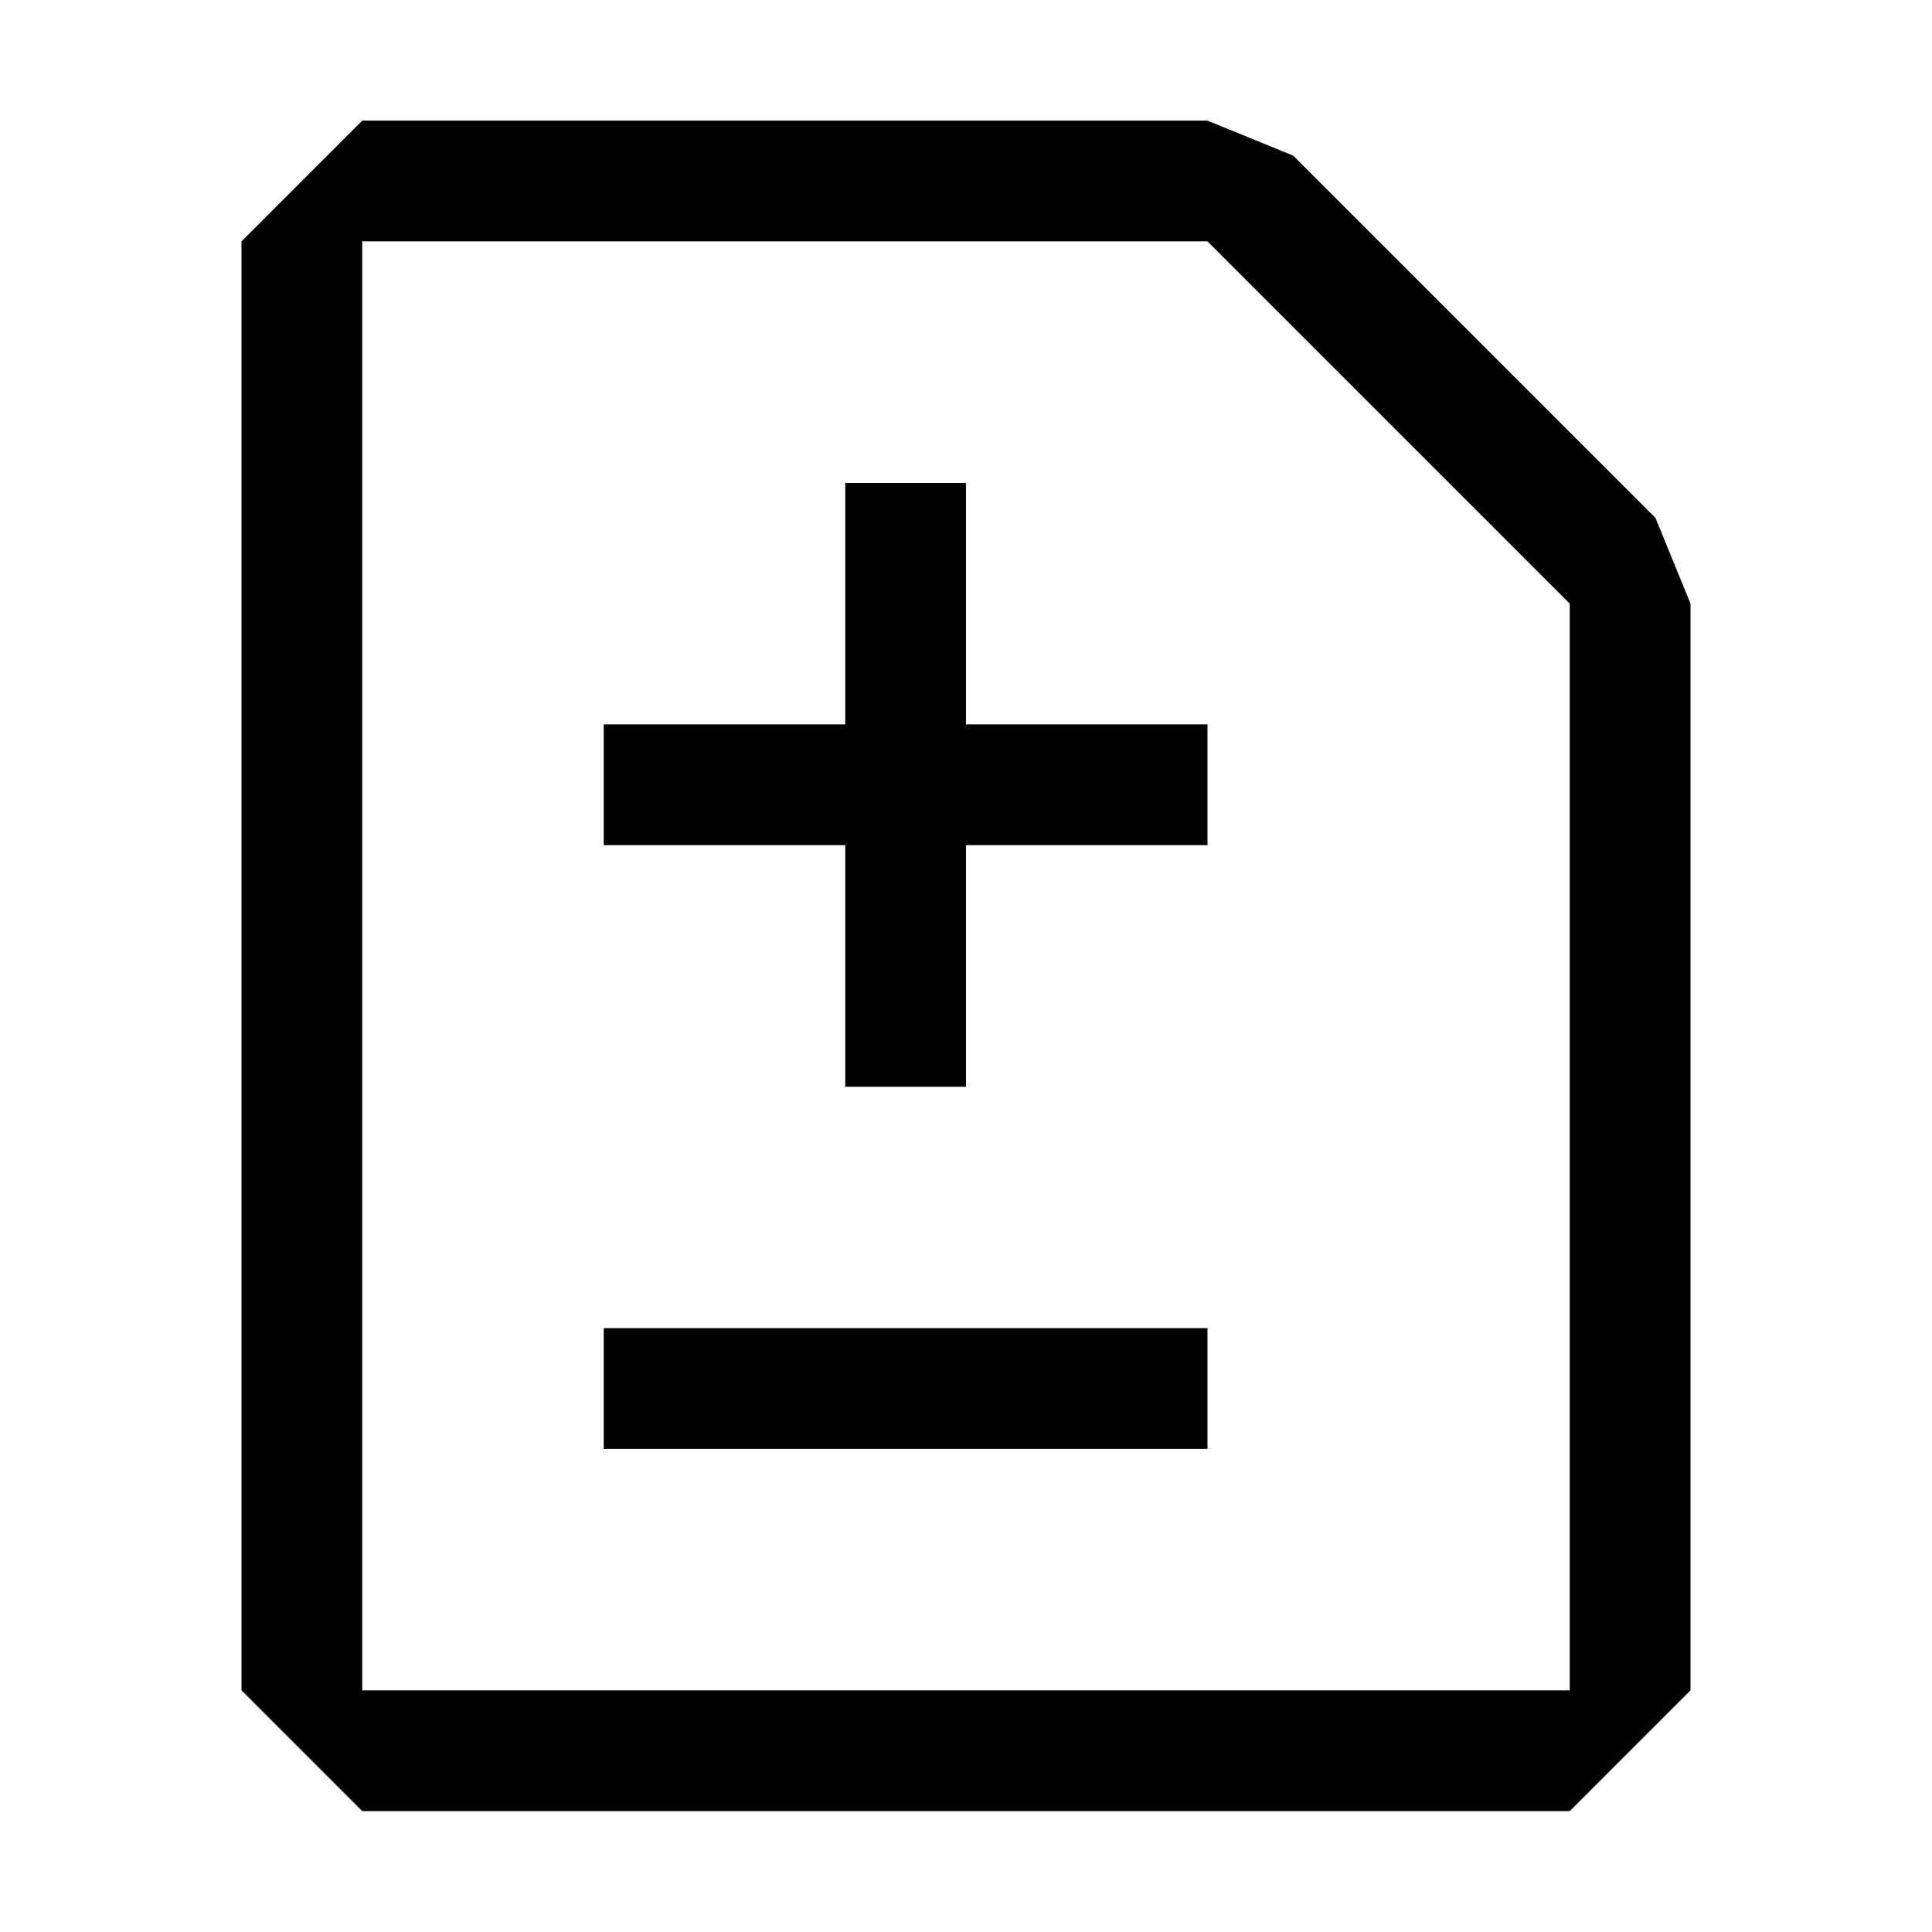
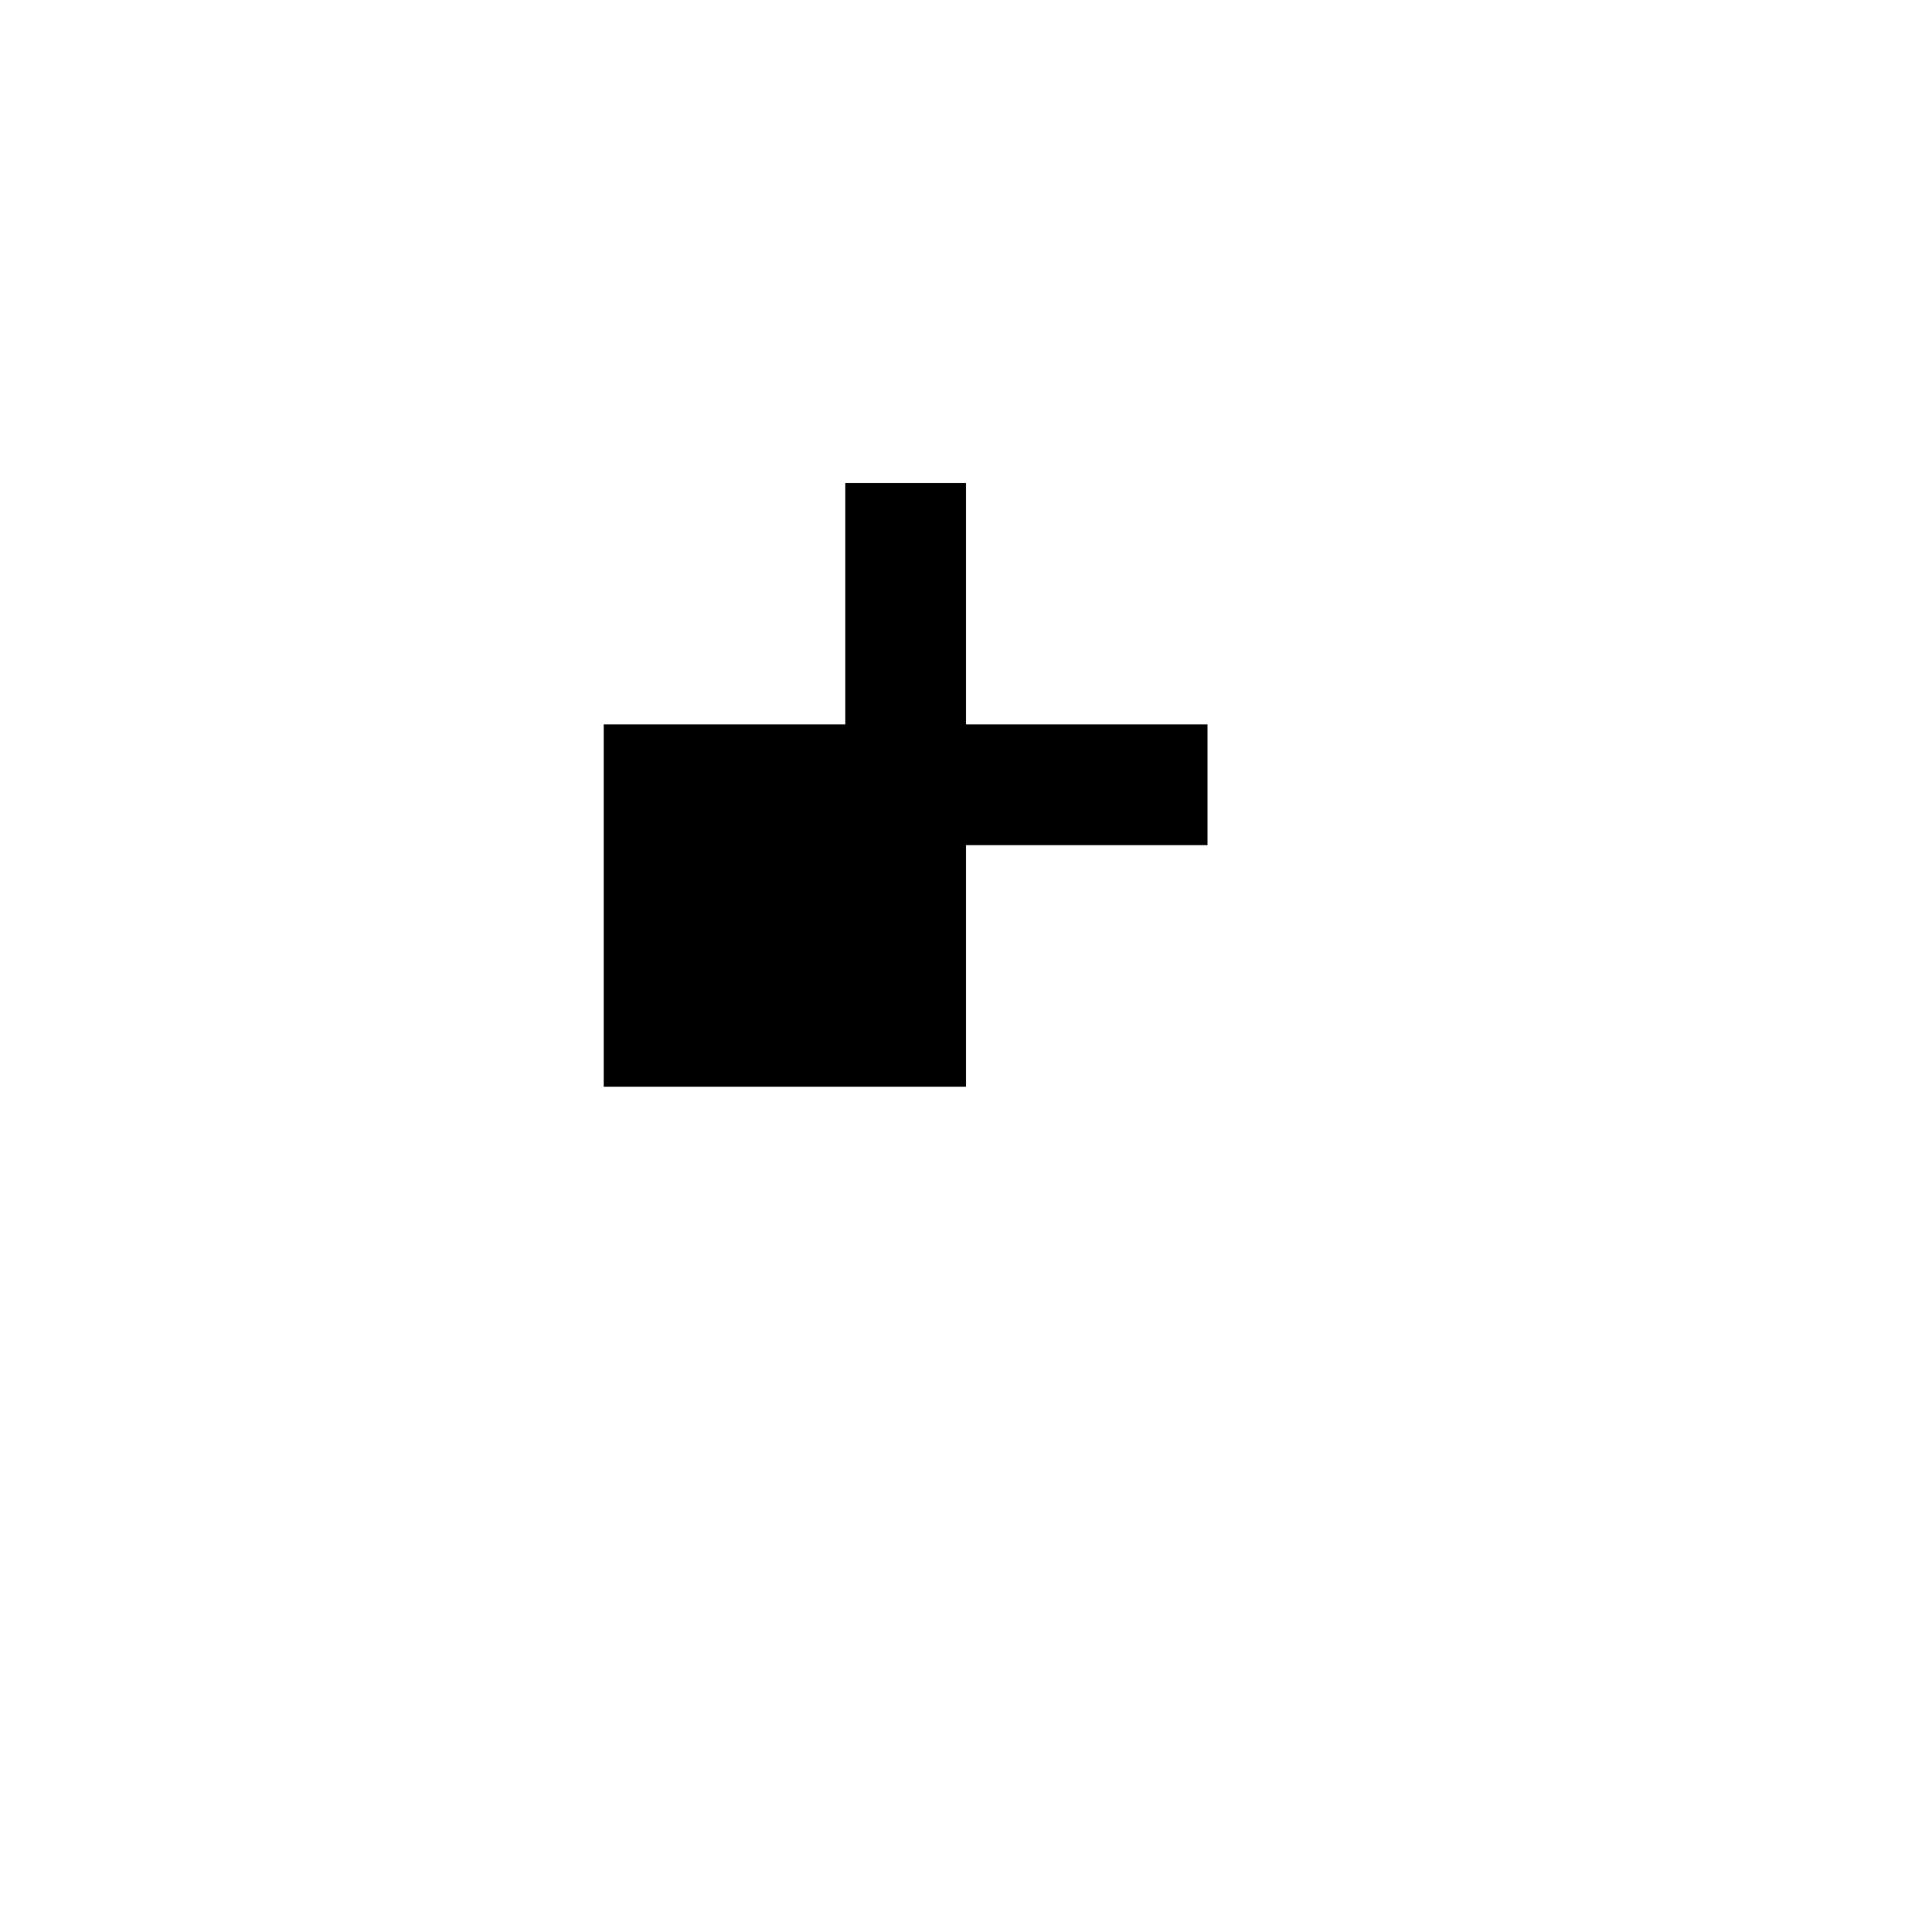
<svg xmlns="http://www.w3.org/2000/svg" width="16" height="16" viewBox="0 0 16 16" fill="currentColor">
-   <path d="M10 11.999H5V10.999H10V11.999Z" />
-   <path d="M8 5.999H10V6.999H8V9H7V6.999H5V5.999H7V4H8V5.999Z" />
-   <path fill-rule="evenodd" clip-rule="evenodd" d="M10.71 1.289L13.71 4.289L14 4.999V13.999L13 14.999H3L2 13.999V1.999L3 0.999H10L10.71 1.289ZM3 13.999H13V4.999L10 1.999H3V13.999Z" />
+   <path d="M8 5.999H10V6.999H8V9H7H5V5.999H7V4H8V5.999Z" />
</svg>